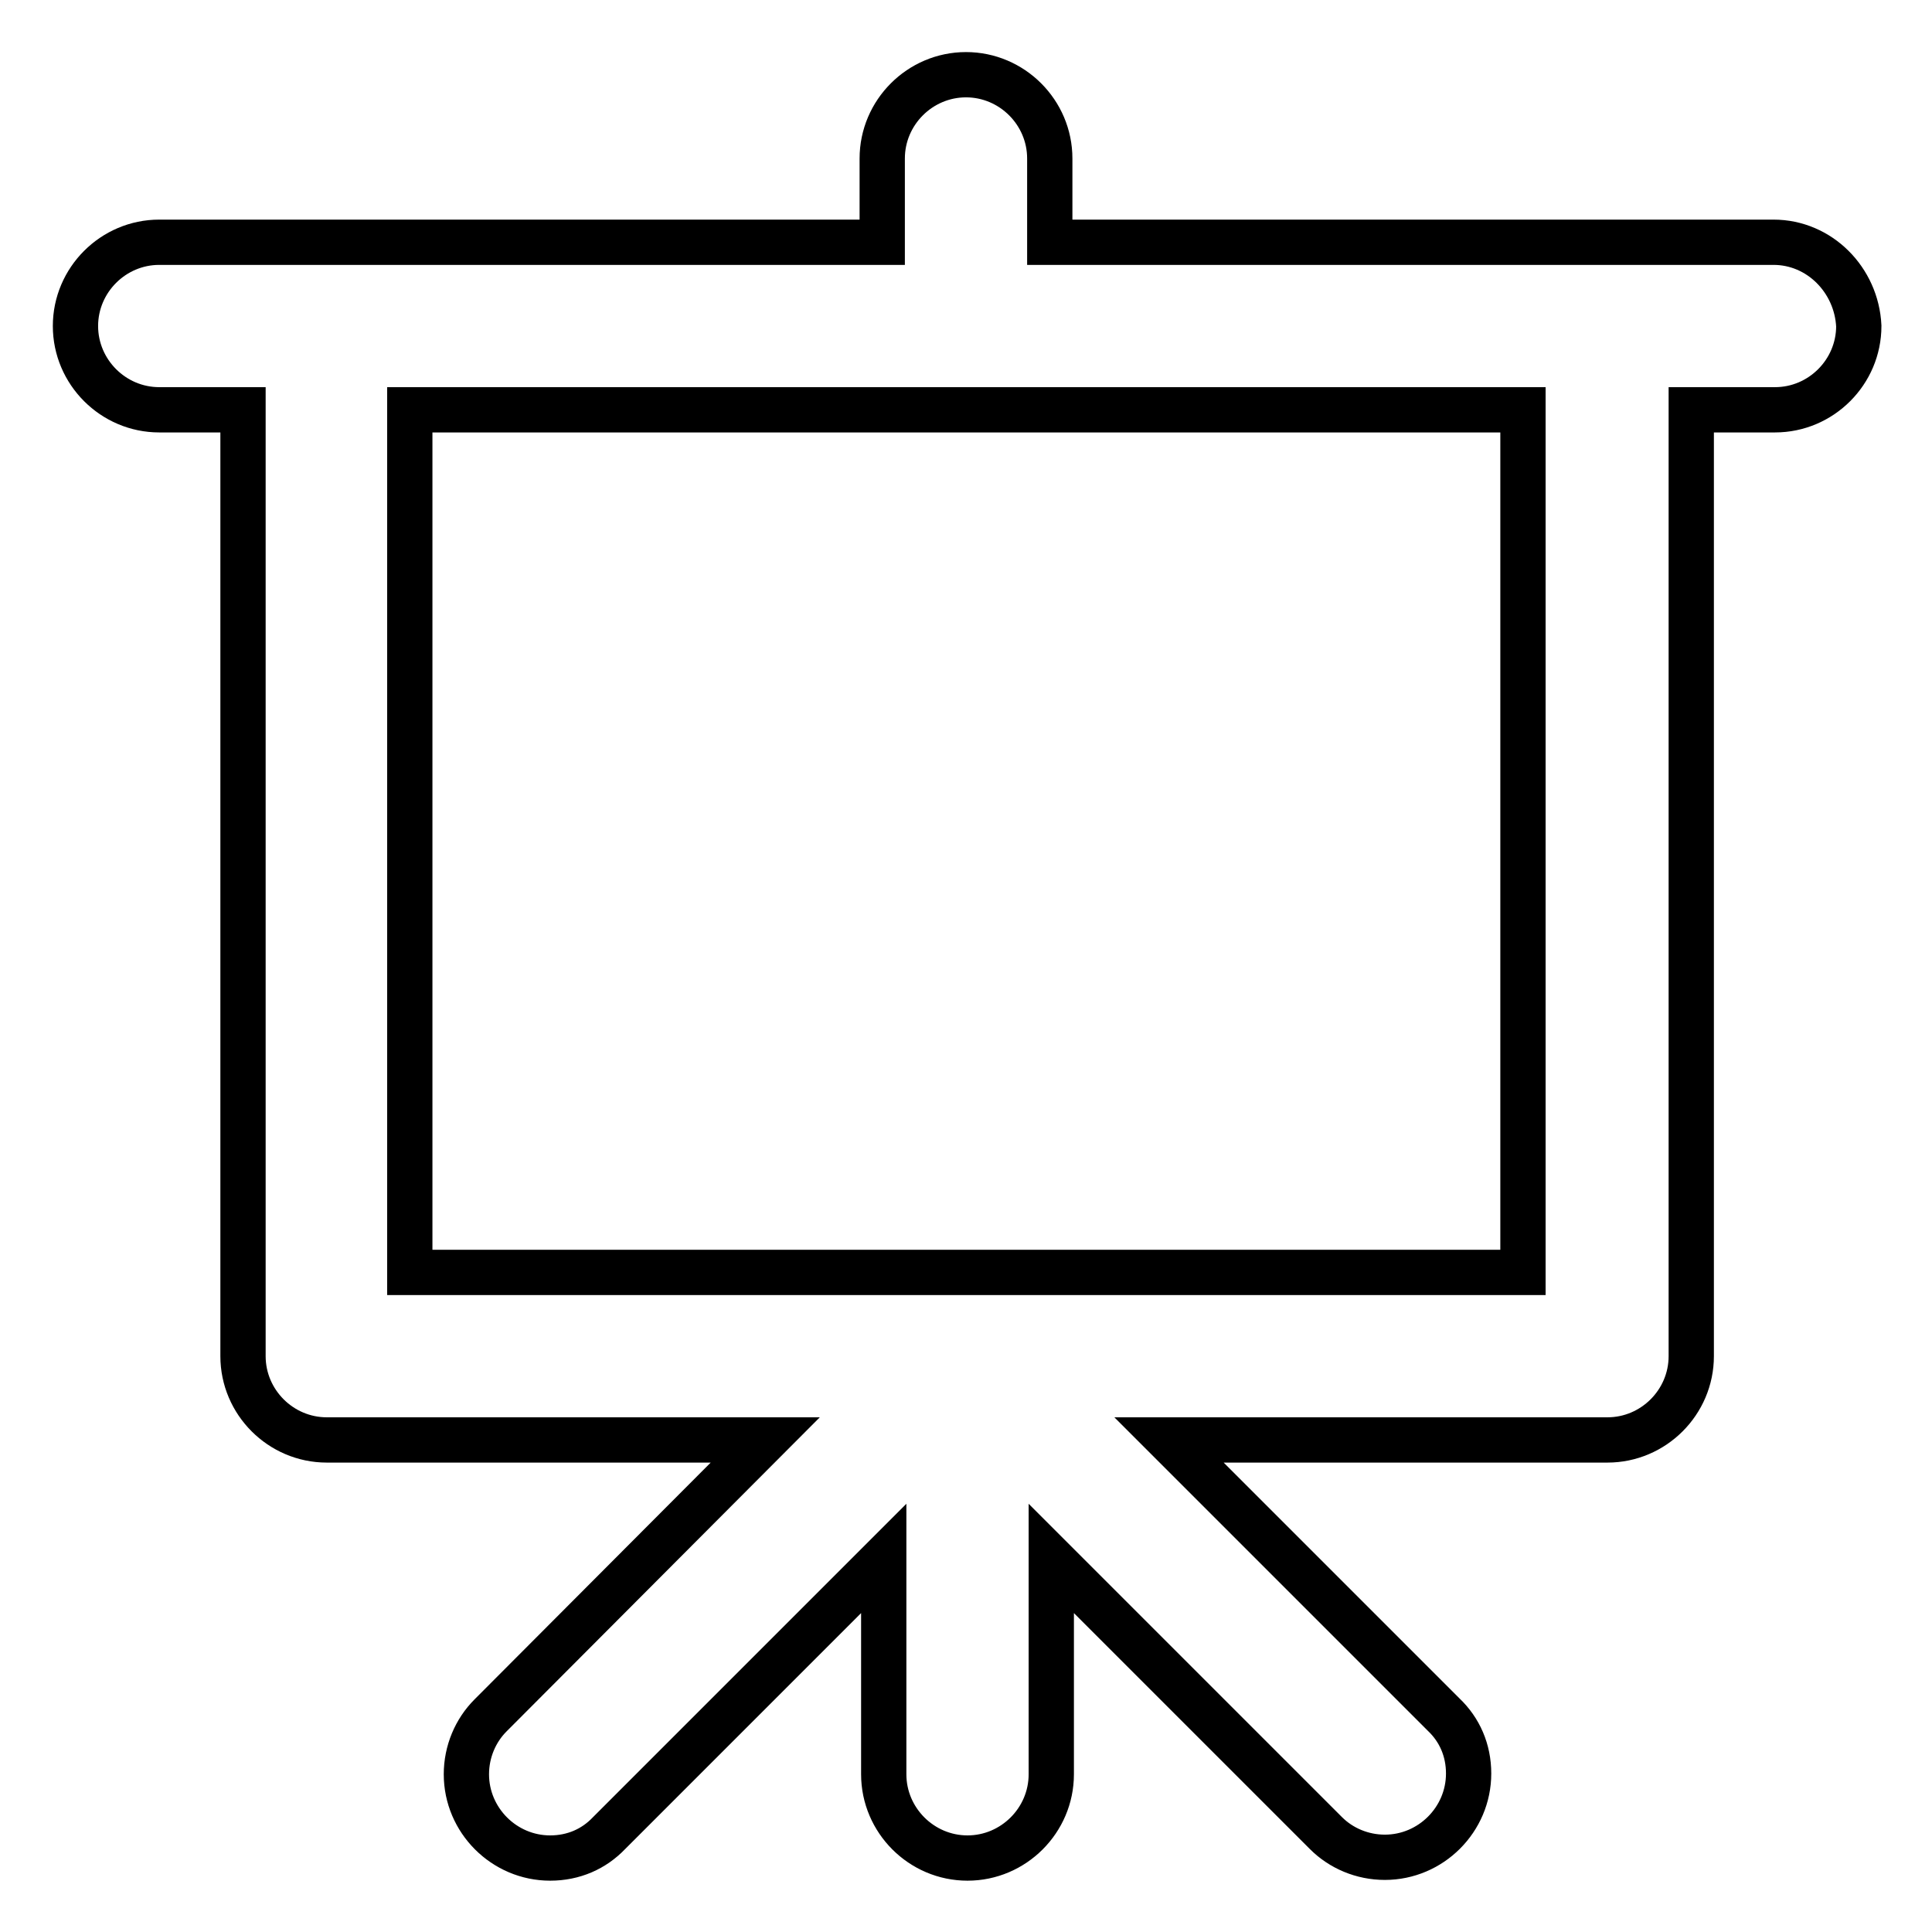
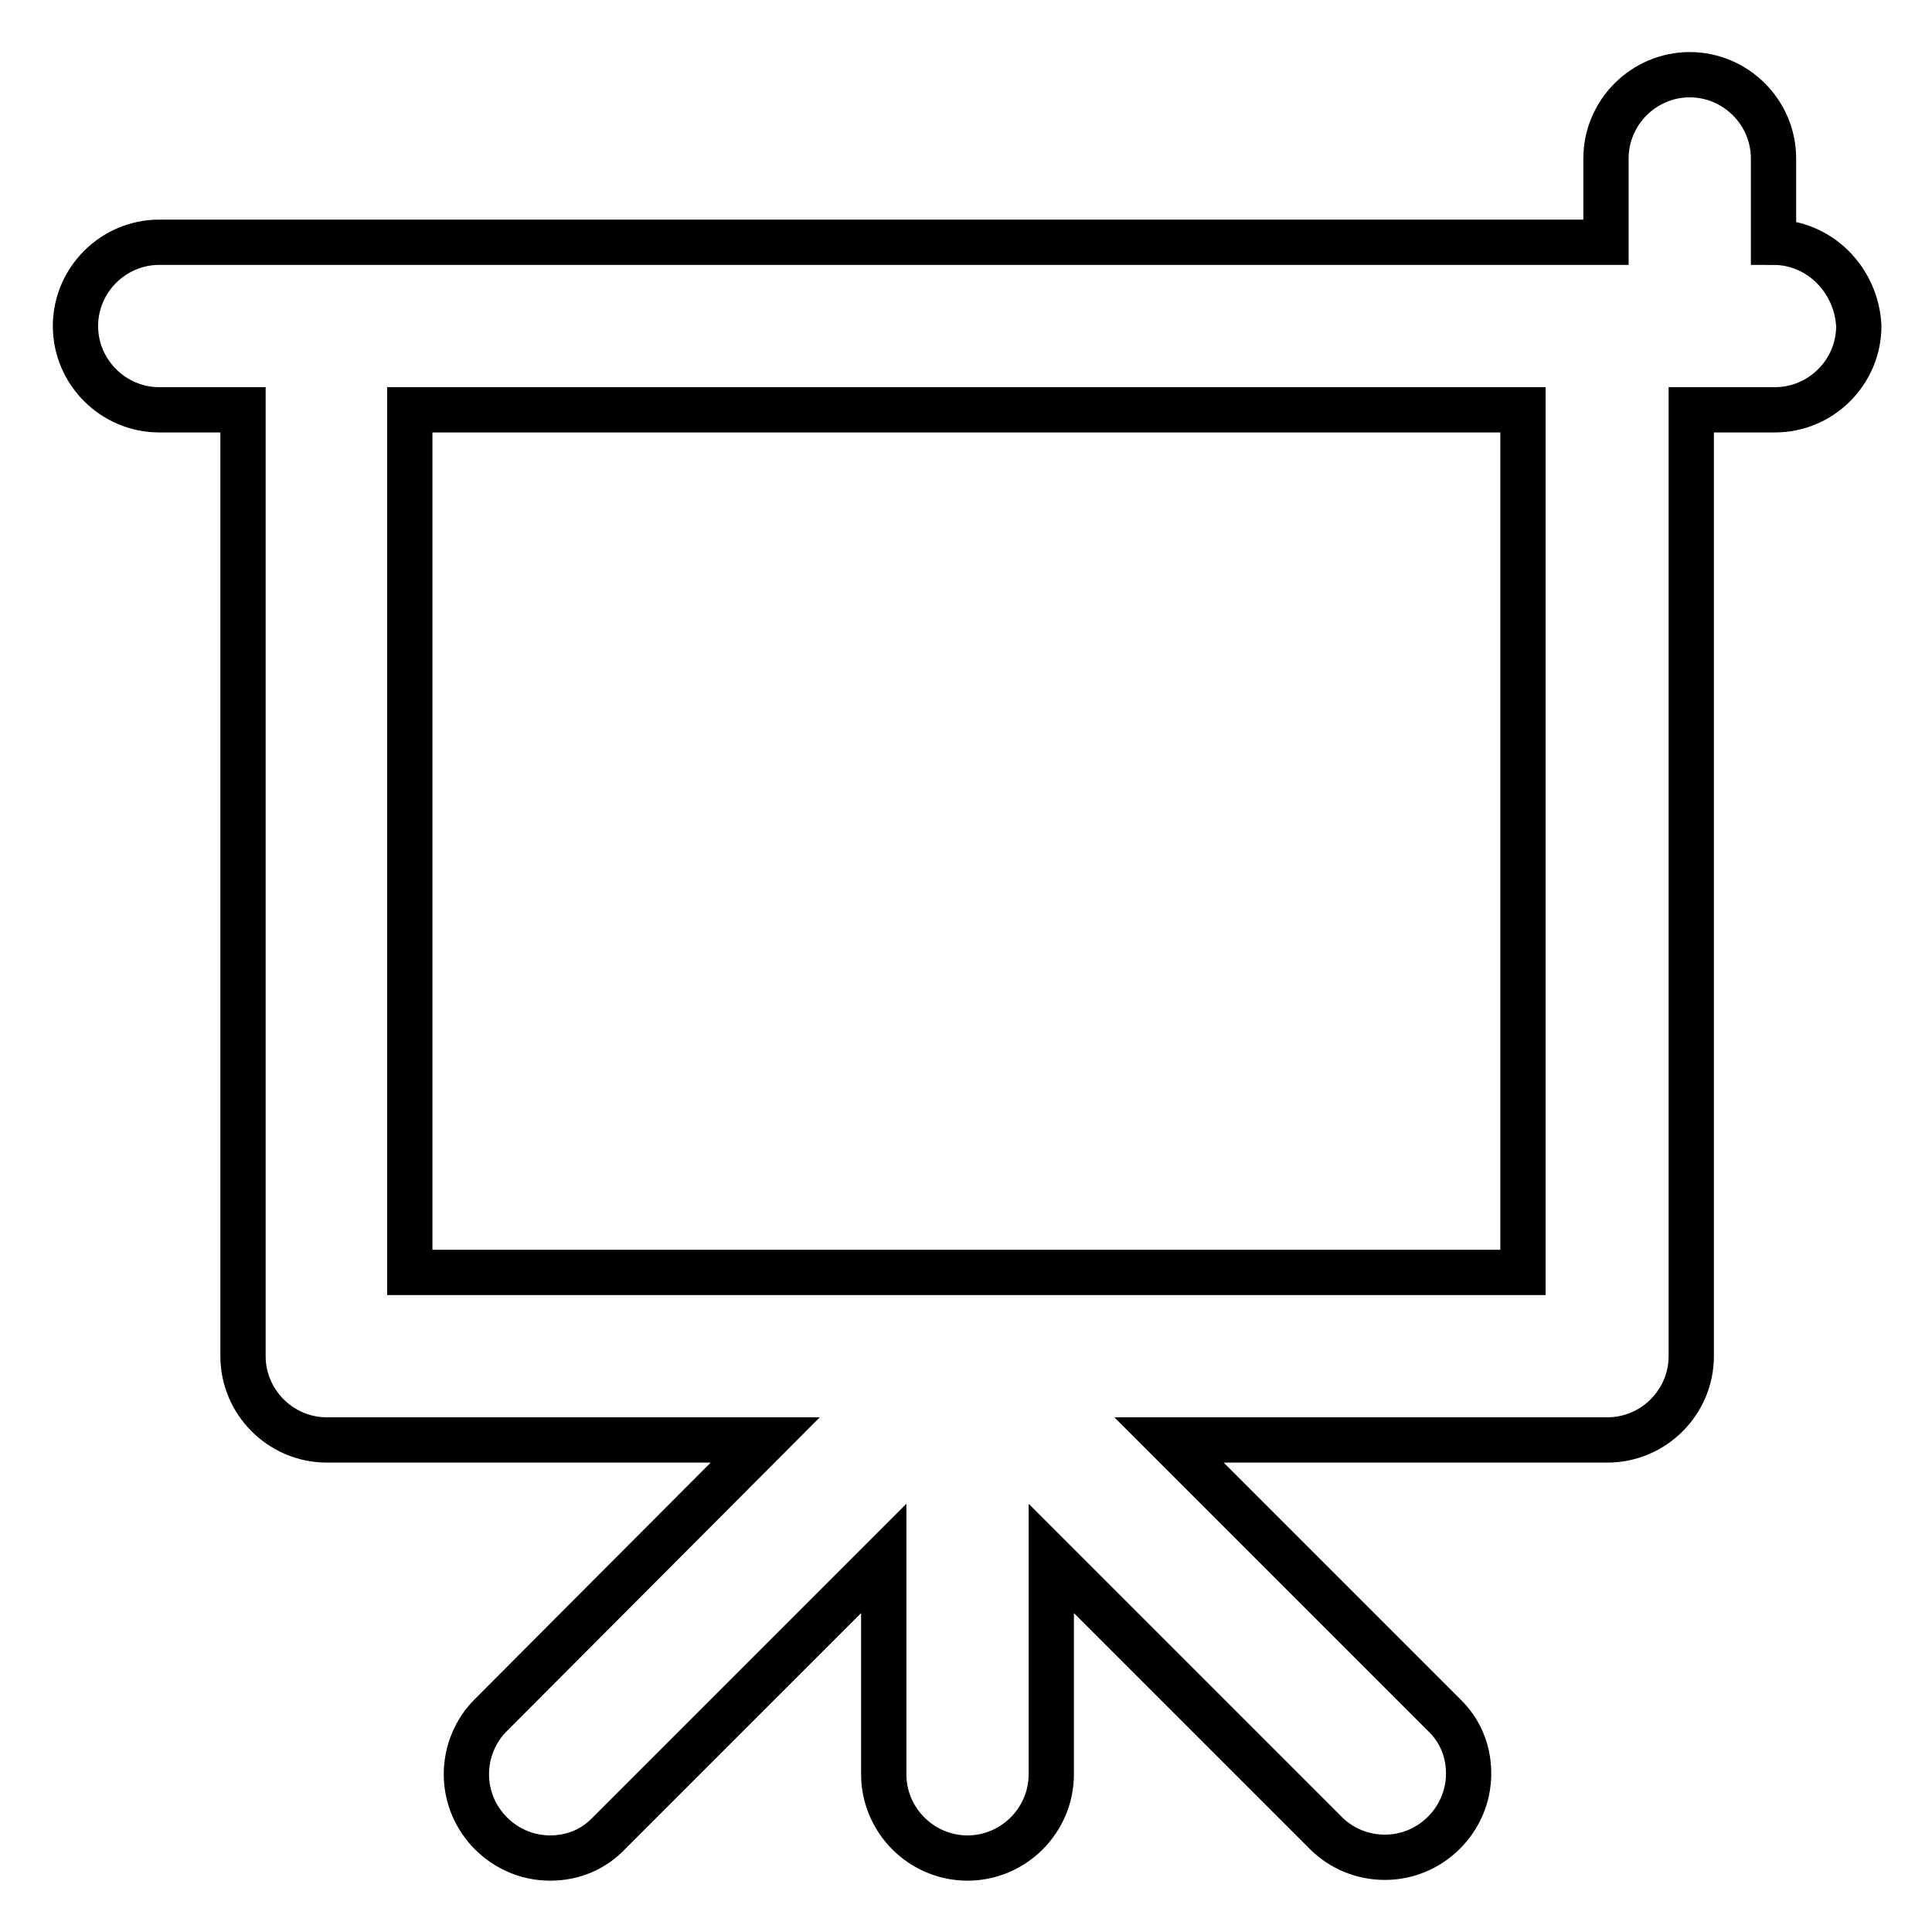
<svg xmlns="http://www.w3.org/2000/svg" version="1.1" x="0px" y="0px" viewBox="0 0 256 256" enable-background="new 0 0 256 256" xml:space="preserve">
  <g>
    <g>
-       <path stroke-width="6" fill-opacity="0" stroke="#000000" d="M235,32.1h-95.9V21c0-6.1-5-11.1-11.1-11.1c-6.1,0-11.1,5-11.1,11.1v11.1H21.1c-6.1,0-11.1,5-11.1,11.1c0,6.1,5,11.1,11.1,11.1h11.1v125.4c0,6.1,5,11.1,11.1,11.1h58.1l-36.4,36.5c-2,2-3.2,4.8-3.2,7.8c0,6.1,5,11.1,11.1,11.1c3.1,0,5.8-1.2,7.8-3.3l36.4-36.4v28.6c0,6.1,5,11.1,11.1,11.1c6.1,0,11.1-5,11.1-11.1v-28.6l36.4,36.4c2,2,4.8,3.2,7.8,3.2c6.1,0,11.1-5,11.1-11.1c0-3.1-1.2-5.8-3.3-7.8l-36.4-36.4h58.1c6.1,0,11.1-5,11.1-11.1V54.3h11.1c6.1,0,11.1-5,11.1-11.1C246,37.1,241.1,32.1,235,32.1z M201.8,168.6H54.3V54.3h147.5V168.6z" />
+       <path stroke-width="6" fill-opacity="0" stroke="#000000" d="M235,32.1V21c0-6.1-5-11.1-11.1-11.1c-6.1,0-11.1,5-11.1,11.1v11.1H21.1c-6.1,0-11.1,5-11.1,11.1c0,6.1,5,11.1,11.1,11.1h11.1v125.4c0,6.1,5,11.1,11.1,11.1h58.1l-36.4,36.5c-2,2-3.2,4.8-3.2,7.8c0,6.1,5,11.1,11.1,11.1c3.1,0,5.8-1.2,7.8-3.3l36.4-36.4v28.6c0,6.1,5,11.1,11.1,11.1c6.1,0,11.1-5,11.1-11.1v-28.6l36.4,36.4c2,2,4.8,3.2,7.8,3.2c6.1,0,11.1-5,11.1-11.1c0-3.1-1.2-5.8-3.3-7.8l-36.4-36.4h58.1c6.1,0,11.1-5,11.1-11.1V54.3h11.1c6.1,0,11.1-5,11.1-11.1C246,37.1,241.1,32.1,235,32.1z M201.8,168.6H54.3V54.3h147.5V168.6z" />
    </g>
  </g>
</svg>